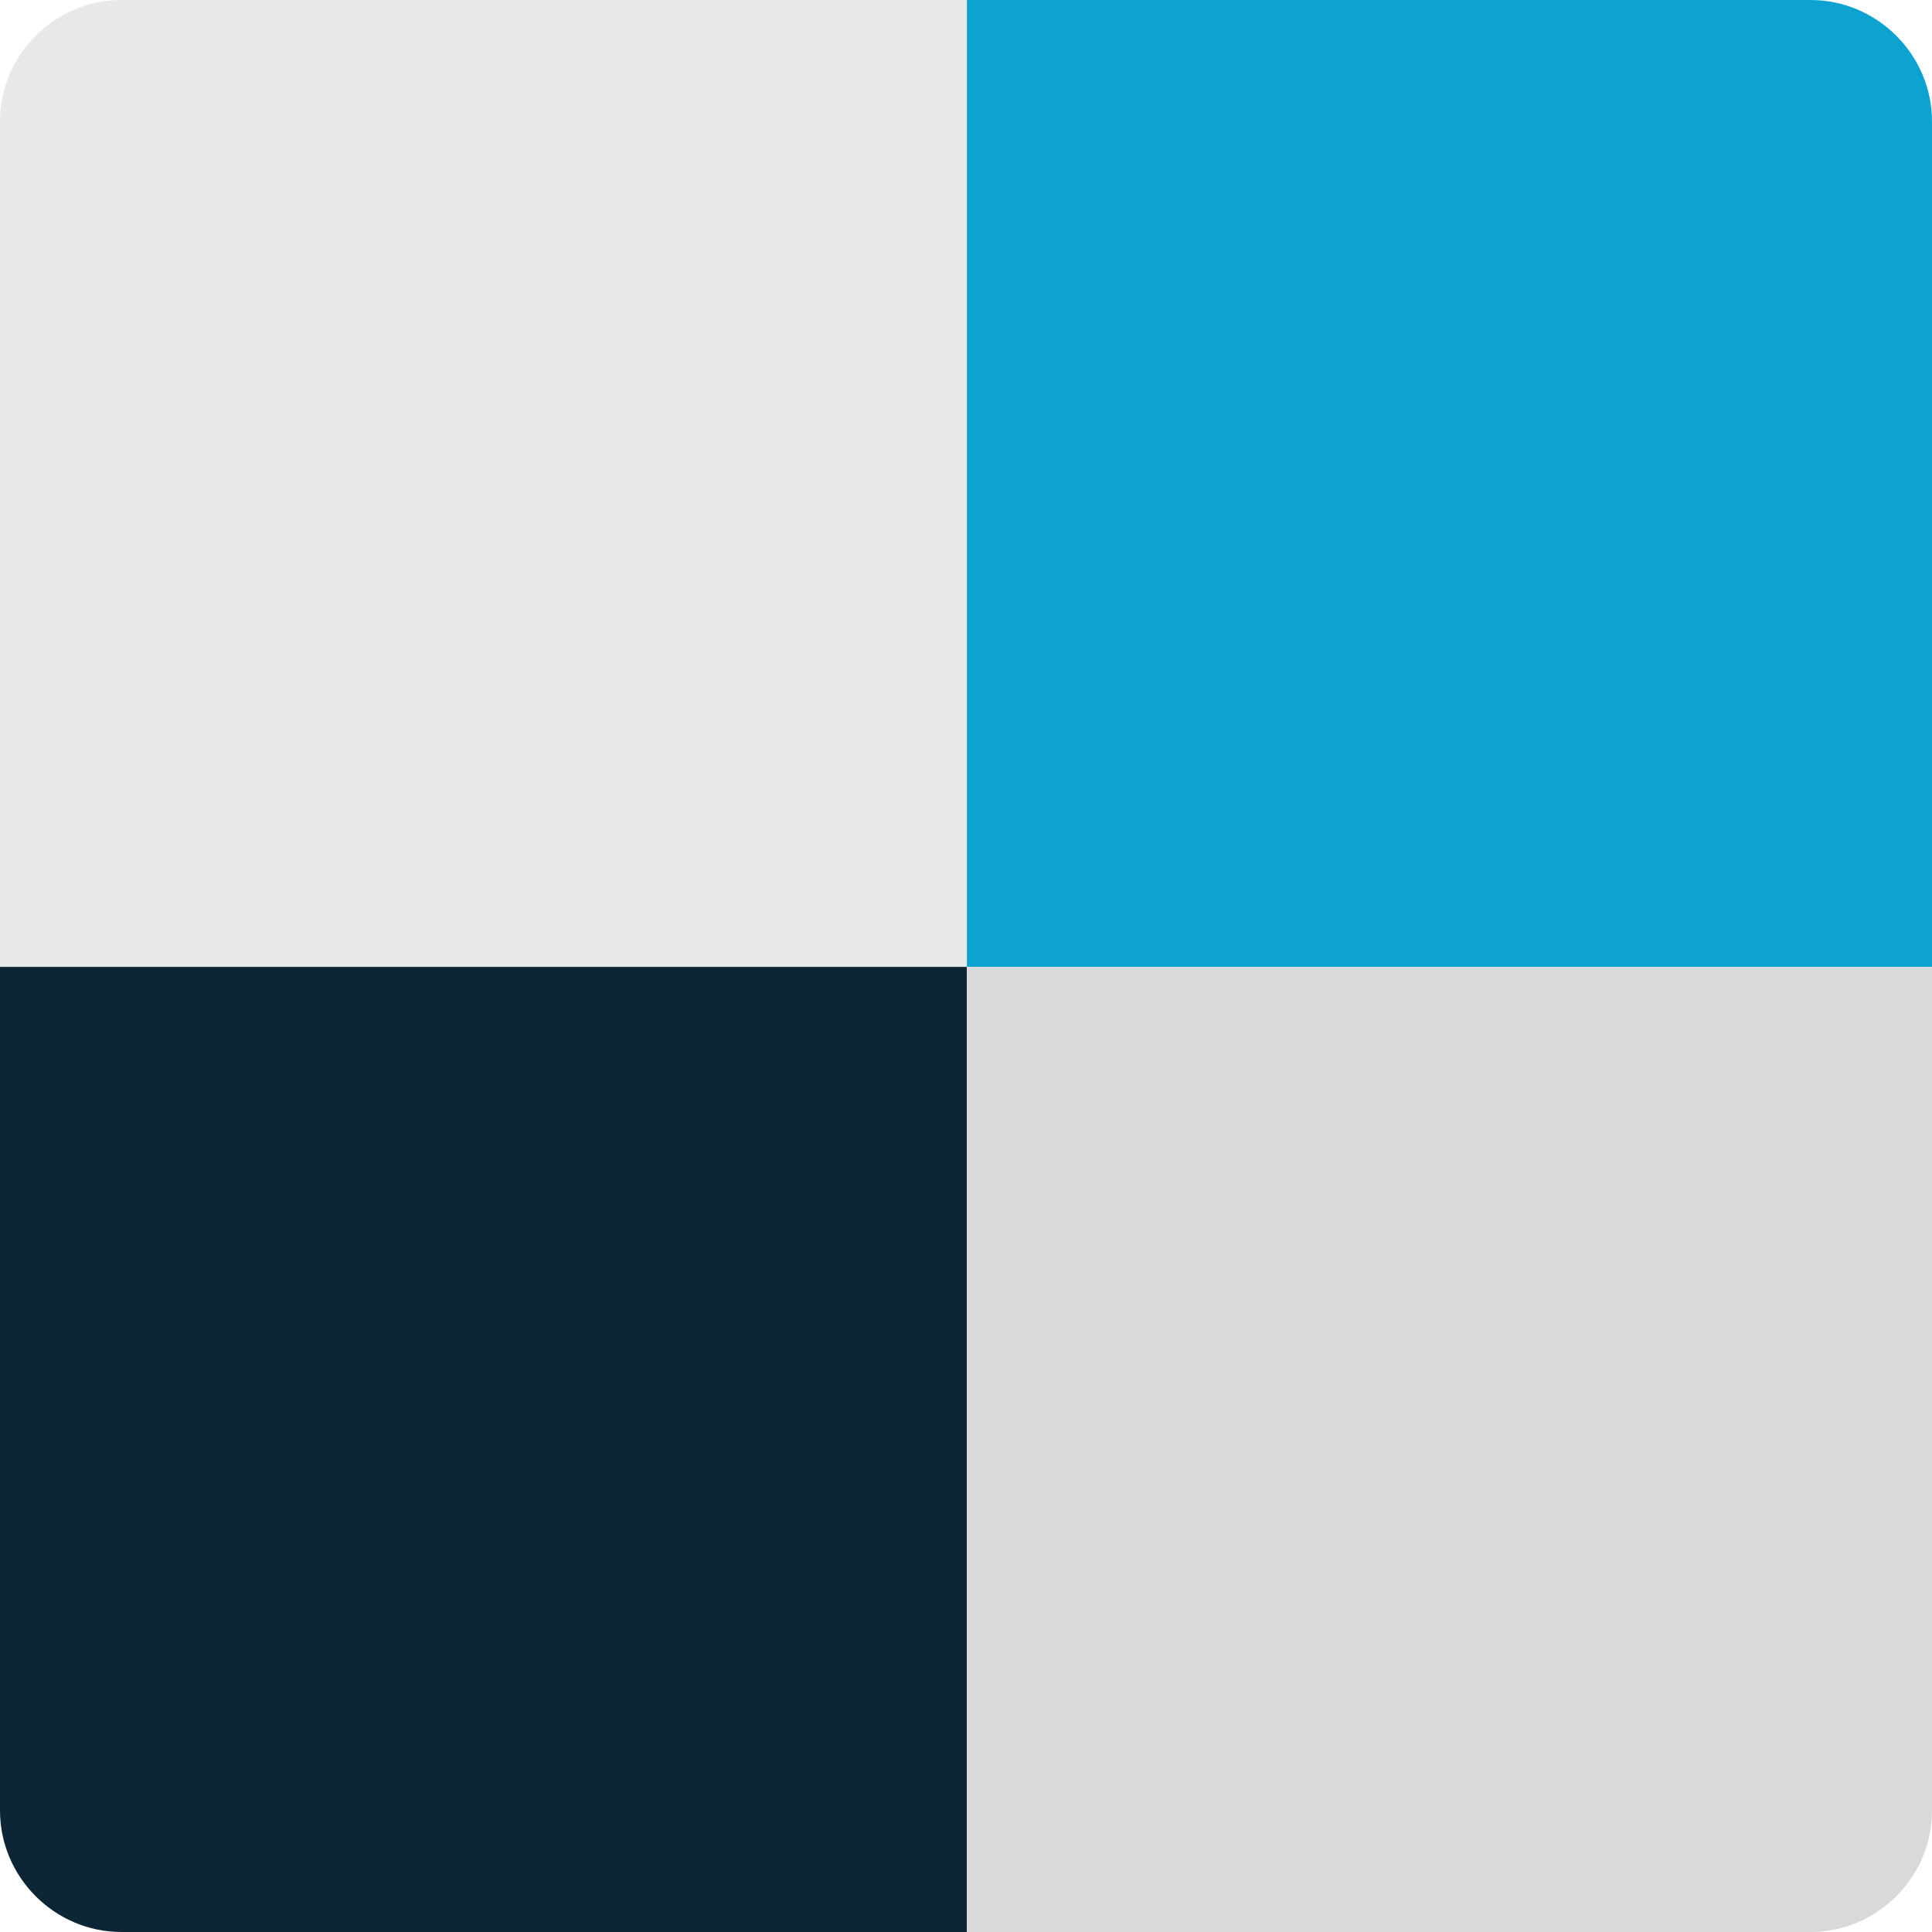
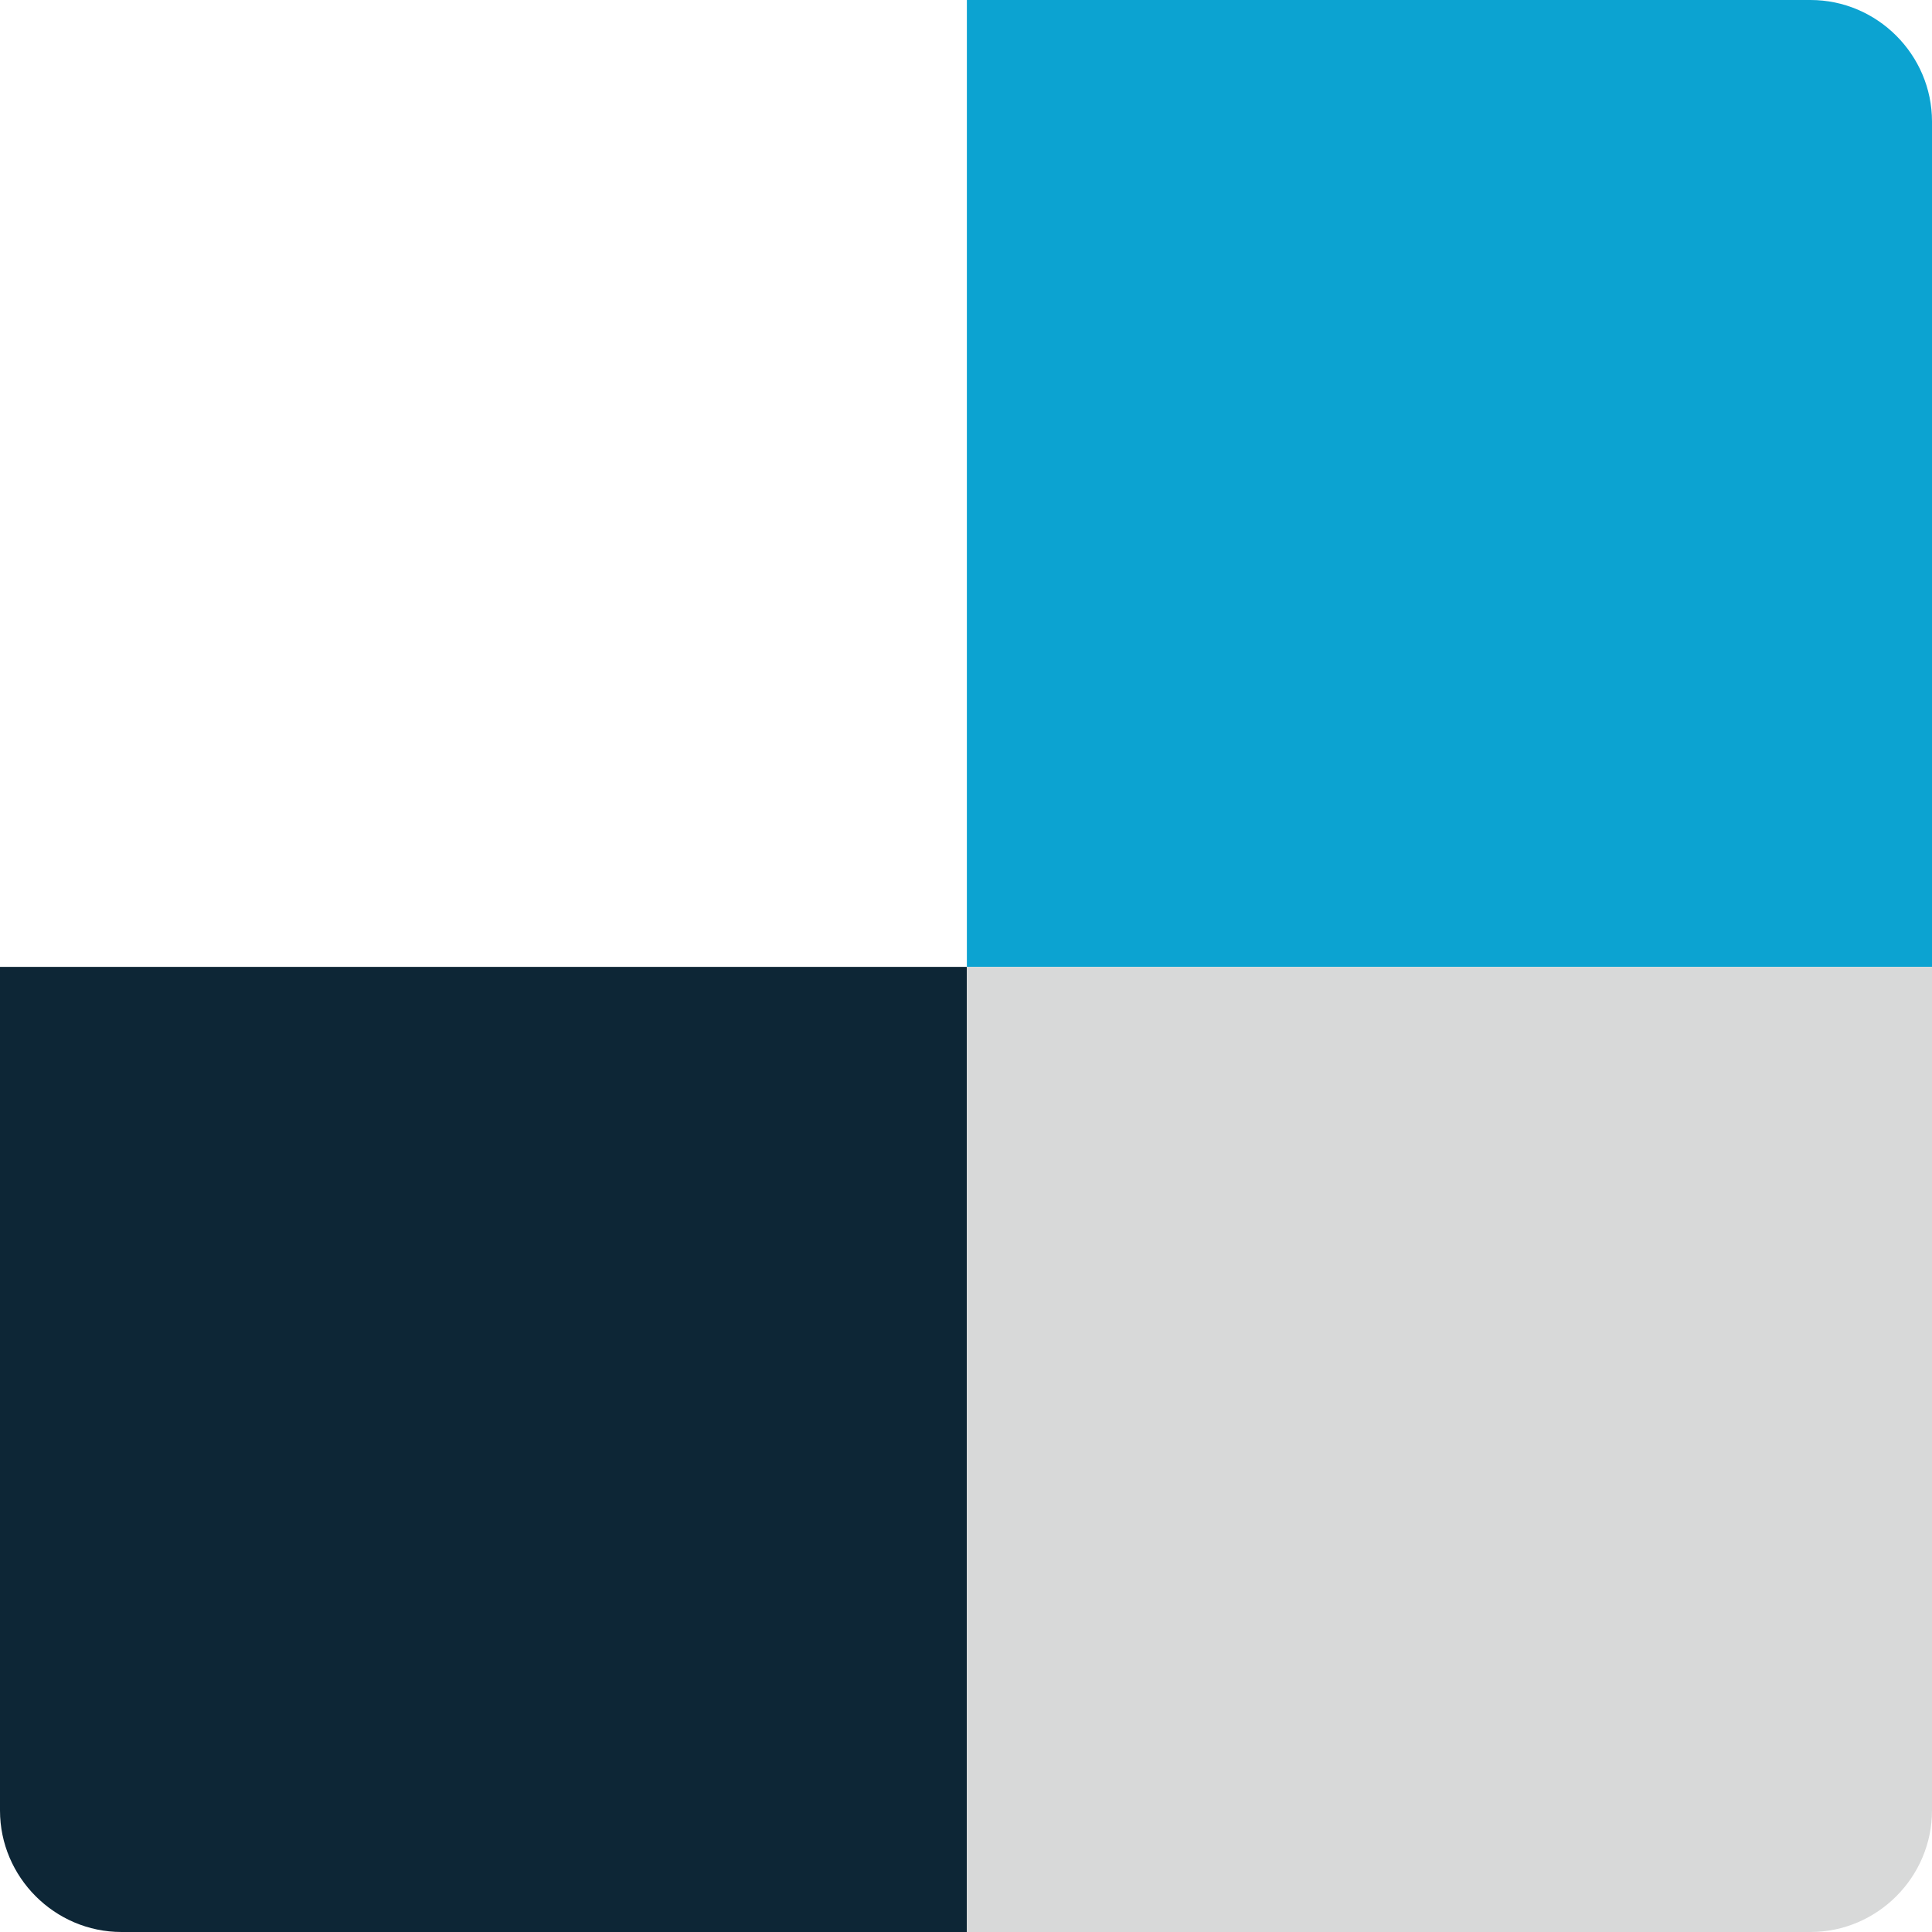
<svg xmlns="http://www.w3.org/2000/svg" enable-background="new 0 0 512 512" height="512px" id="Layer_1" version="1.1" viewBox="0 0 512 512" width="512px" xml:space="preserve">
  <g>
-     <path clip-rule="evenodd" d="M256.23,256.23H0V32.2C0,14.507,14.507,0,32.2,0h224.03V256.23z" fill="#E9E8E9" fill-rule="evenodd" />
    <path clip-rule="evenodd" d="M256.23,256.23H512V32.2C512,14.507,497.486,0,479.801,0H256.23   V256.23z" fill="#0CA3D1" fill-rule="evenodd" />
    <path clip-rule="evenodd" d="M256.23,256.23H0v223.57C0,497.486,14.507,512,32.2,512h224.03   V256.23z" fill="#0D2636" fill-rule="evenodd" />
    <path clip-rule="evenodd" d="M256.23,256.23H512v223.57C512,497.486,497.486,512,479.801,512   H256.23V256.23z" fill="#D8D9D9" fill-rule="evenodd" />
  </g>
</svg>